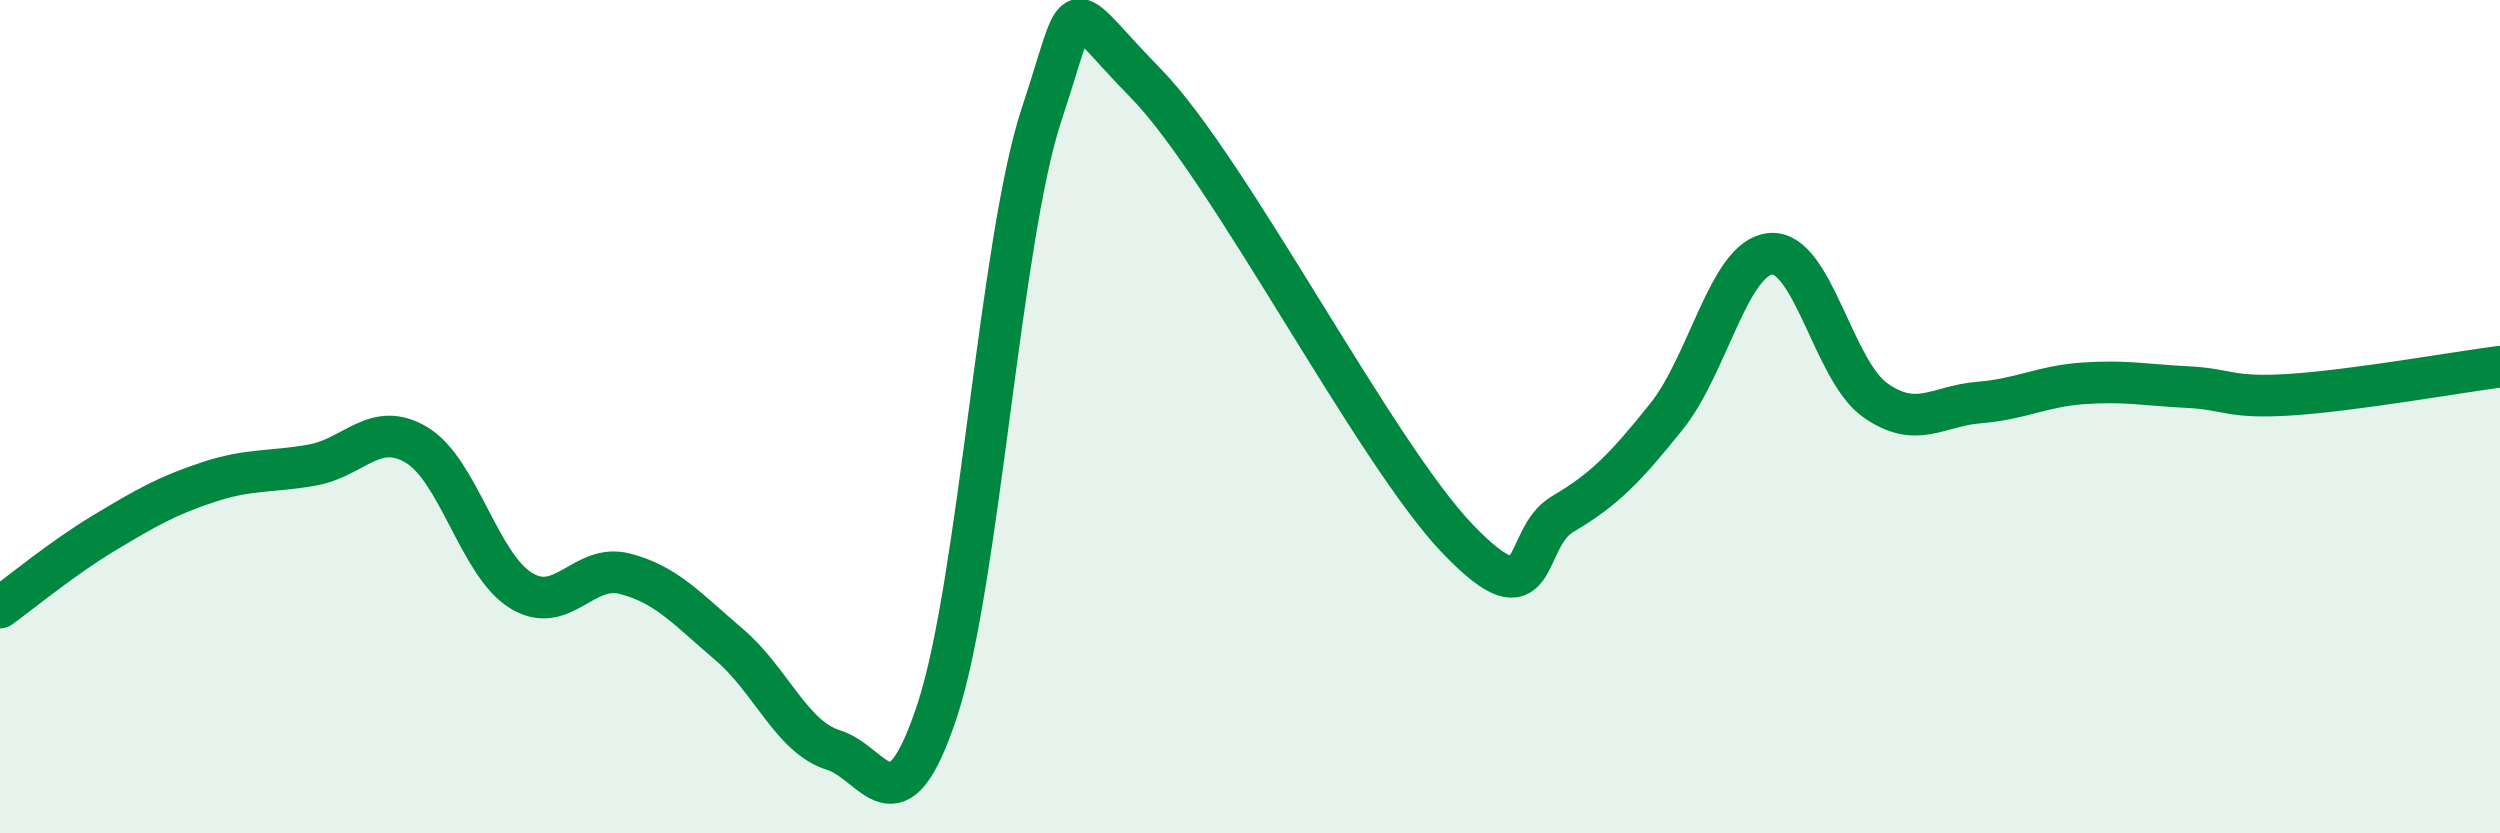
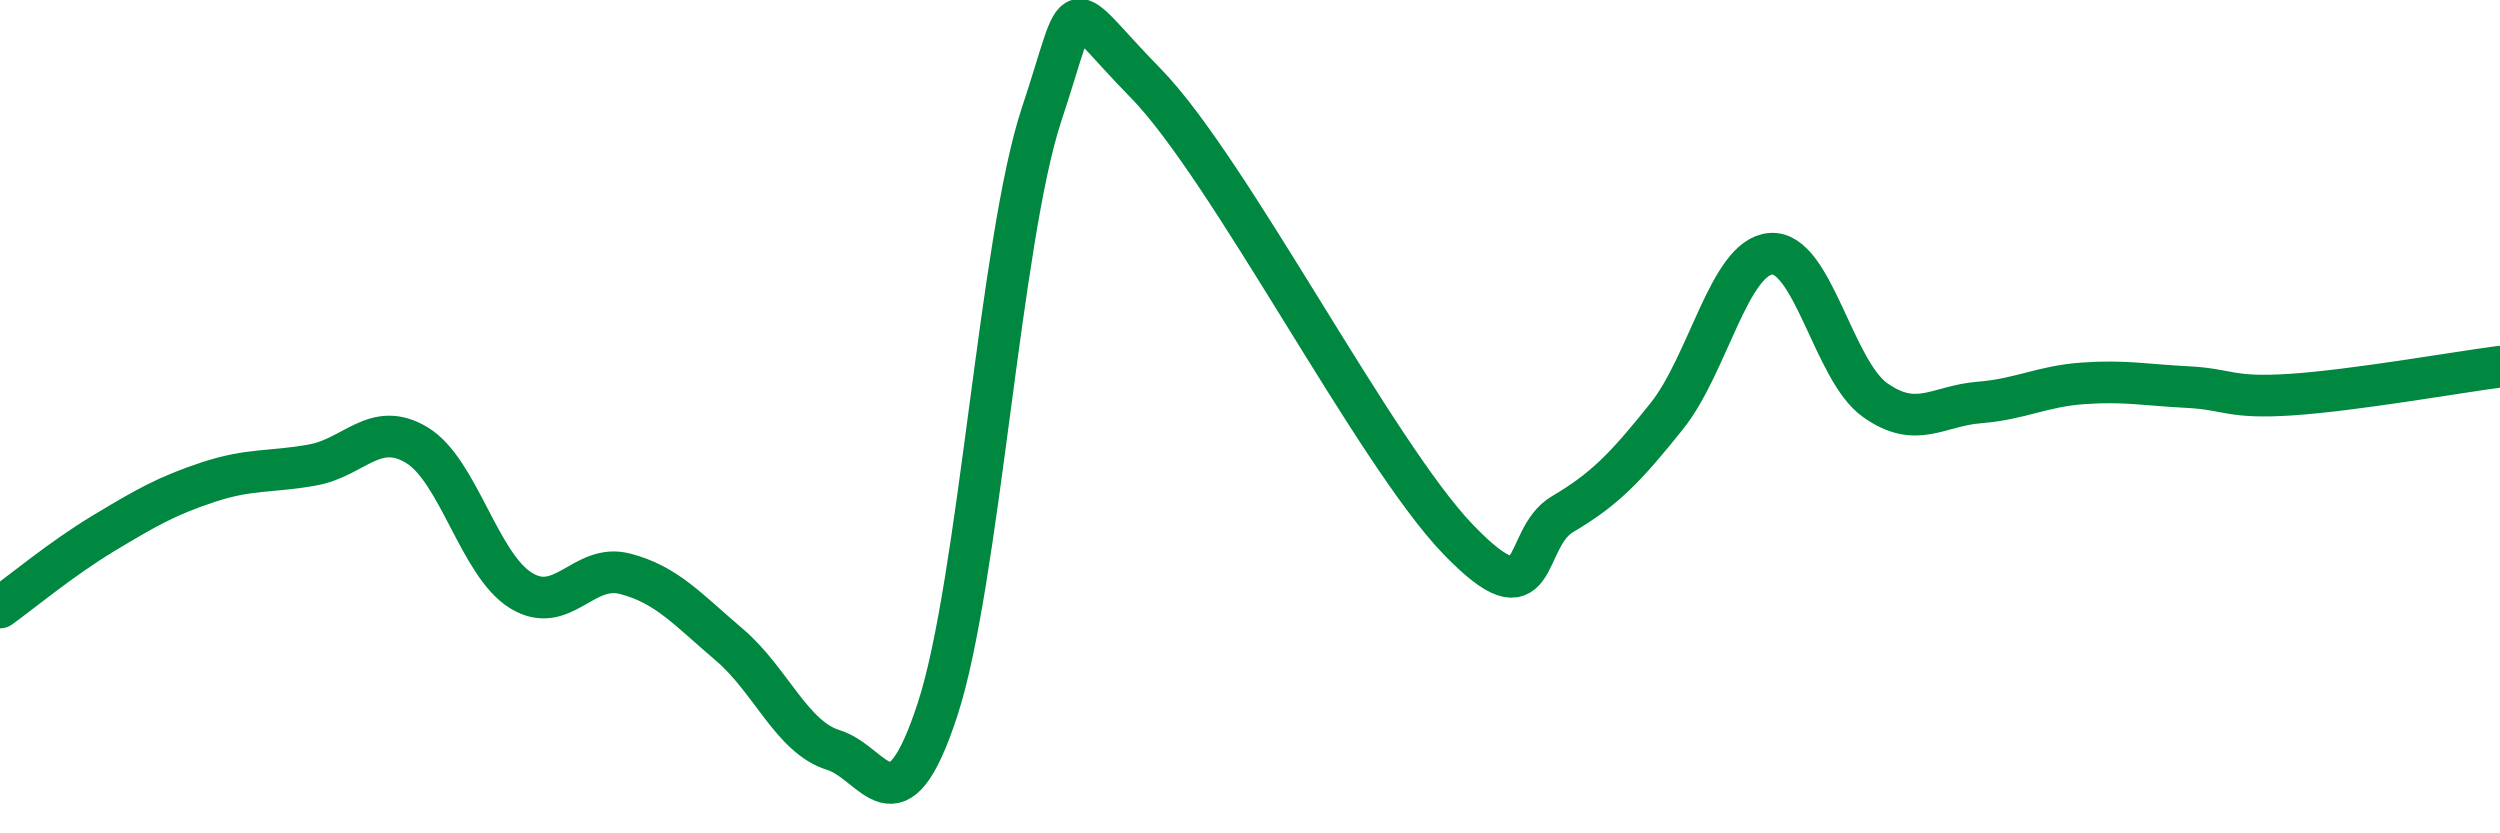
<svg xmlns="http://www.w3.org/2000/svg" width="60" height="20" viewBox="0 0 60 20">
-   <path d="M 0,14.58 C 0.5,14.22 1.5,13.39 2.5,12.79 C 3.5,12.19 4,11.9 5,11.57 C 6,11.24 6.5,11.34 7.5,11.16 C 8.5,10.98 9,10.08 10,10.68 C 11,11.28 11.5,13.55 12.5,14.17 C 13.5,14.79 14,13.51 15,13.77 C 16,14.03 16.5,14.62 17.5,15.47 C 18.5,16.32 19,17.69 20,18 C 21,18.31 21.5,20.08 22.5,17.03 C 23.5,13.98 24,5.75 25,2.74 C 26,-0.27 25.5,-0.04 27.5,2 C 29.5,4.04 33,10.88 35,12.95 C 37,15.02 36.5,12.93 37.5,12.34 C 38.5,11.75 39,11.24 40,9.99 C 41,8.74 41.5,6.17 42.5,6.09 C 43.5,6.01 44,8.89 45,9.6 C 46,10.31 46.5,9.74 47.5,9.66 C 48.5,9.58 49,9.27 50,9.2 C 51,9.13 51.5,9.24 52.5,9.29 C 53.5,9.34 53.5,9.57 55,9.47 C 56.5,9.37 59,8.93 60,8.8L60 20L0 20Z" fill="#008740" opacity="0.1" stroke-linecap="round" stroke-linejoin="round" />
  <path d="M 0,14.58 C 0.5,14.22 1.5,13.39 2.5,12.79 C 3.5,12.19 4,11.9 5,11.57 C 6,11.24 6.5,11.34 7.5,11.16 C 8.5,10.98 9,10.08 10,10.68 C 11,11.28 11.5,13.55 12.5,14.17 C 13.5,14.79 14,13.51 15,13.77 C 16,14.03 16.5,14.62 17.5,15.47 C 18.5,16.32 19,17.69 20,18 C 21,18.31 21.5,20.08 22.5,17.03 C 23.5,13.98 24,5.75 25,2.74 C 26,-0.27 25.5,-0.04 27.5,2 C 29.5,4.04 33,10.88 35,12.95 C 37,15.02 36.5,12.93 37.5,12.34 C 38.5,11.75 39,11.24 40,9.99 C 41,8.74 41.5,6.17 42.5,6.09 C 43.5,6.01 44,8.89 45,9.6 C 46,10.31 46.5,9.74 47.5,9.66 C 48.5,9.58 49,9.27 50,9.2 C 51,9.13 51.5,9.24 52.5,9.29 C 53.5,9.34 53.5,9.57 55,9.47 C 56.5,9.37 59,8.93 60,8.8" stroke="#008740" stroke-width="1" fill="none" stroke-linecap="round" stroke-linejoin="round" />
</svg>